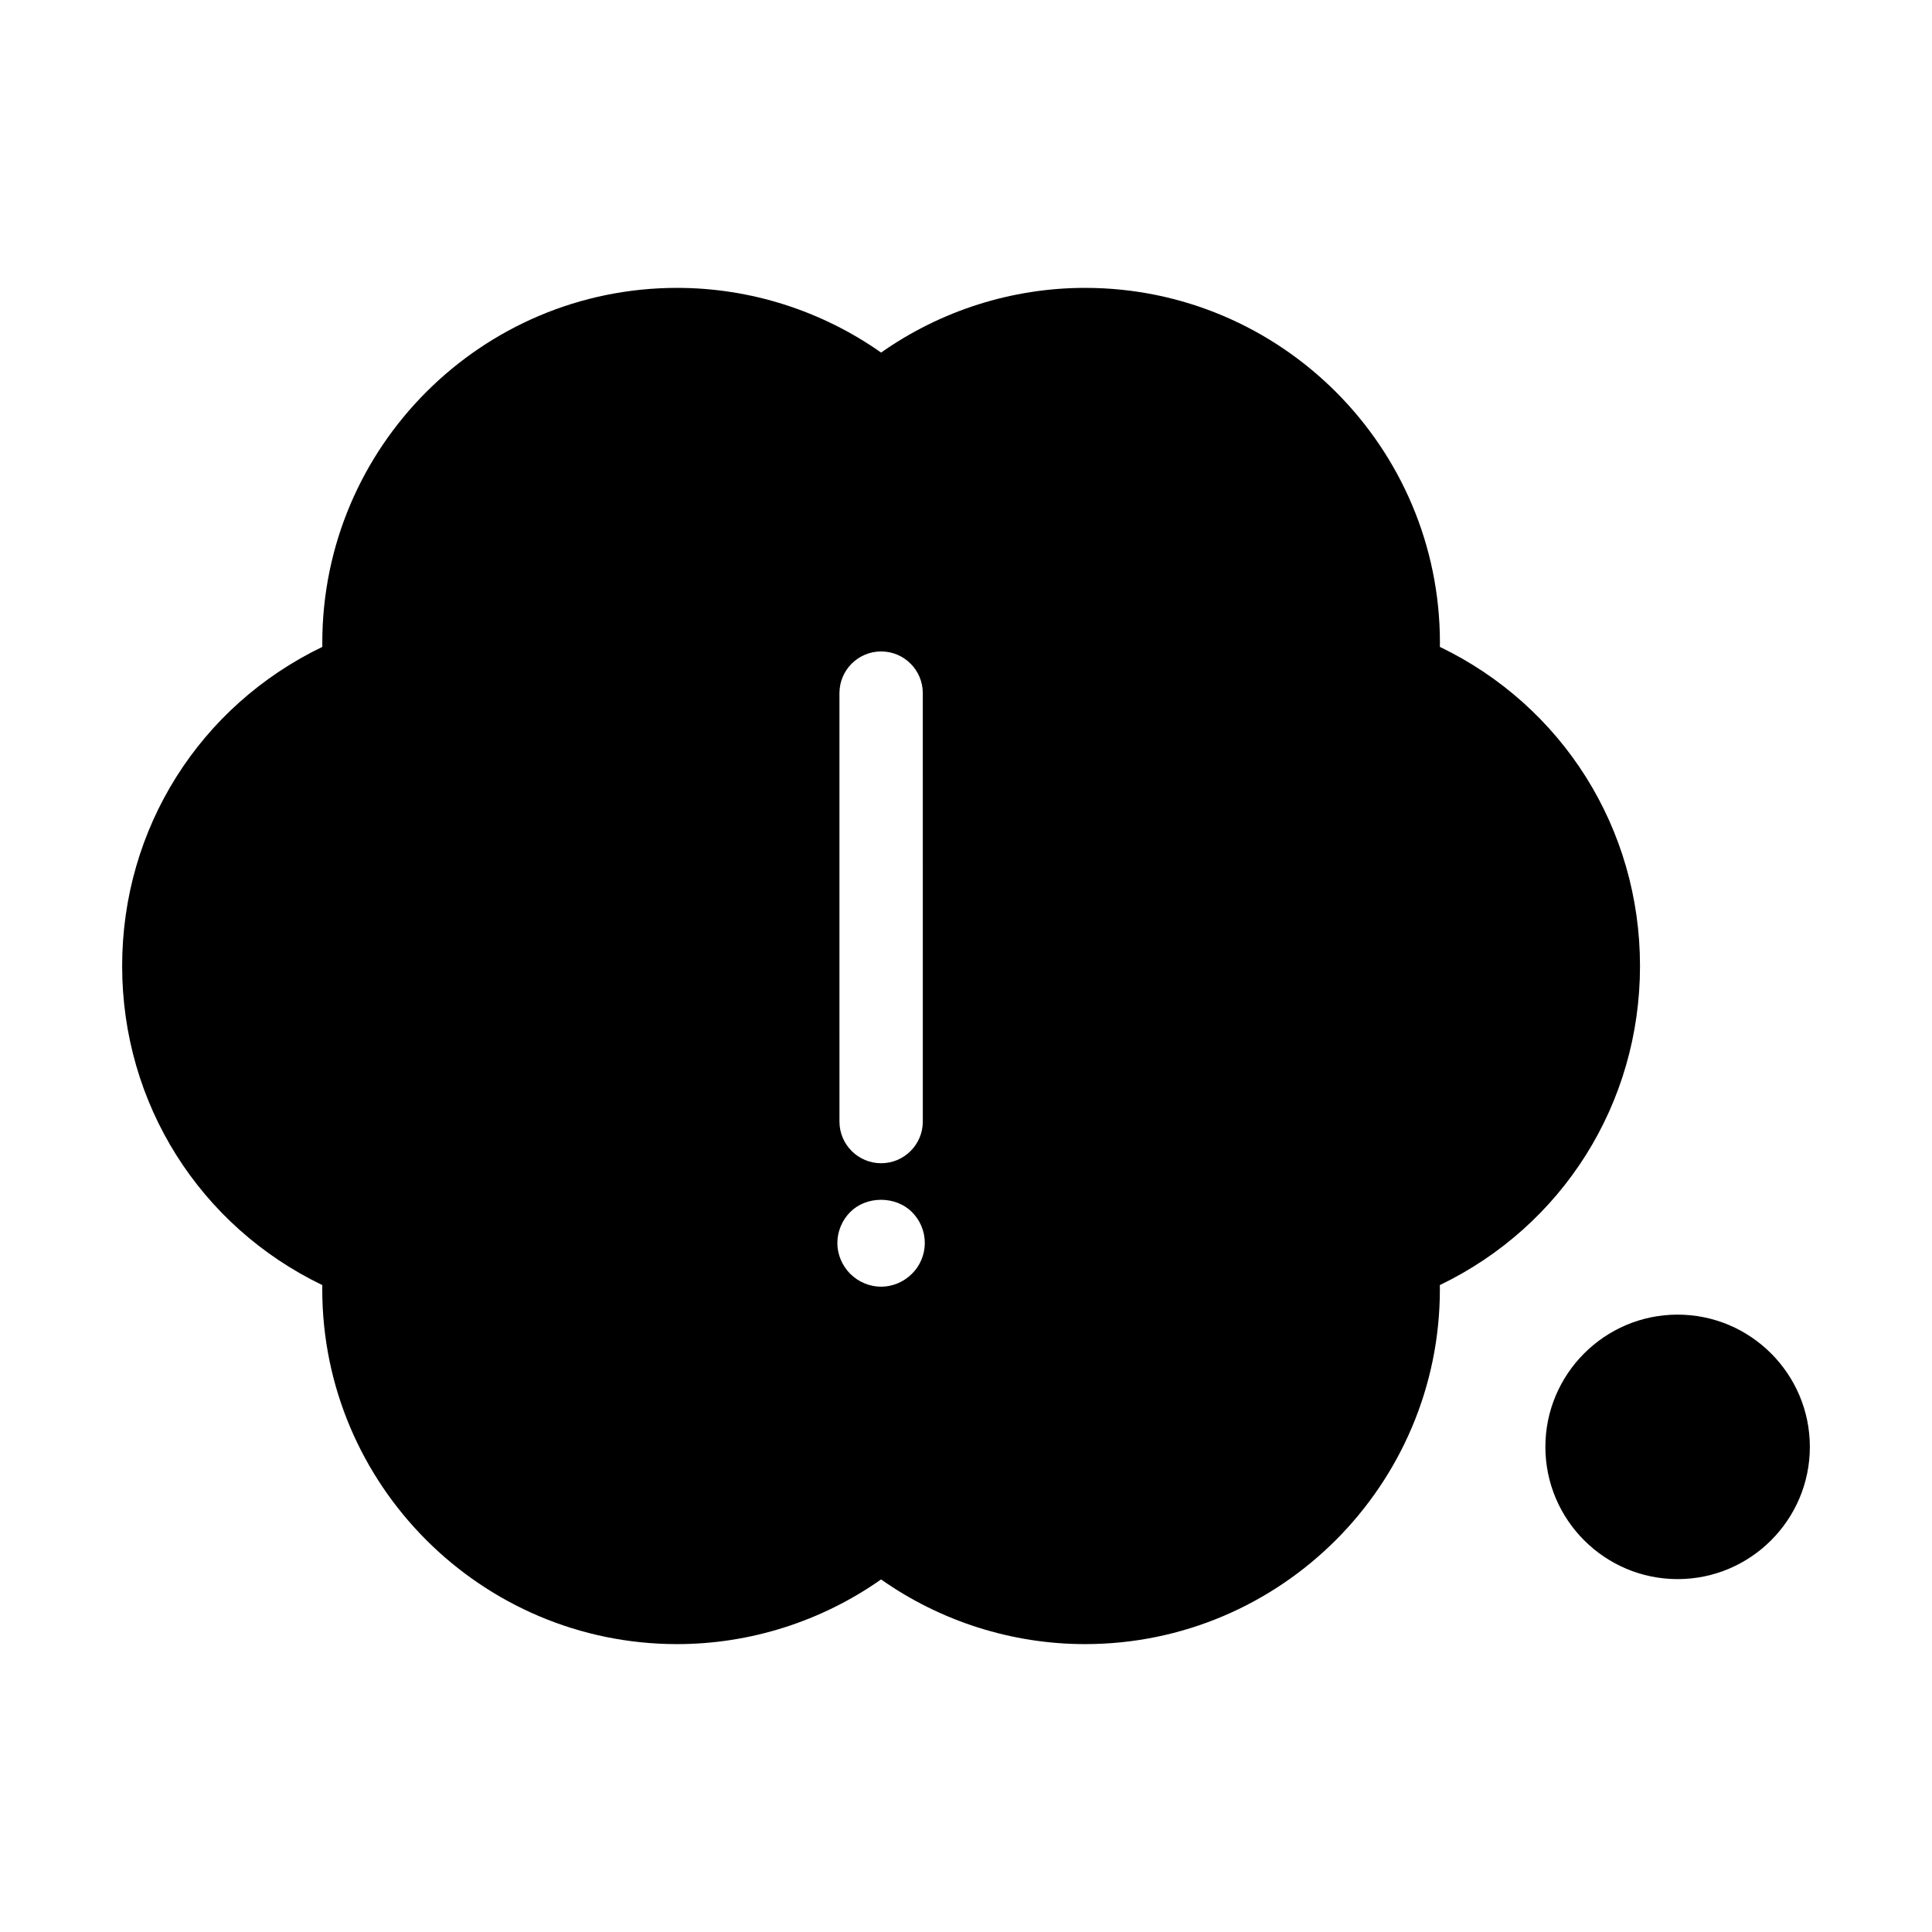
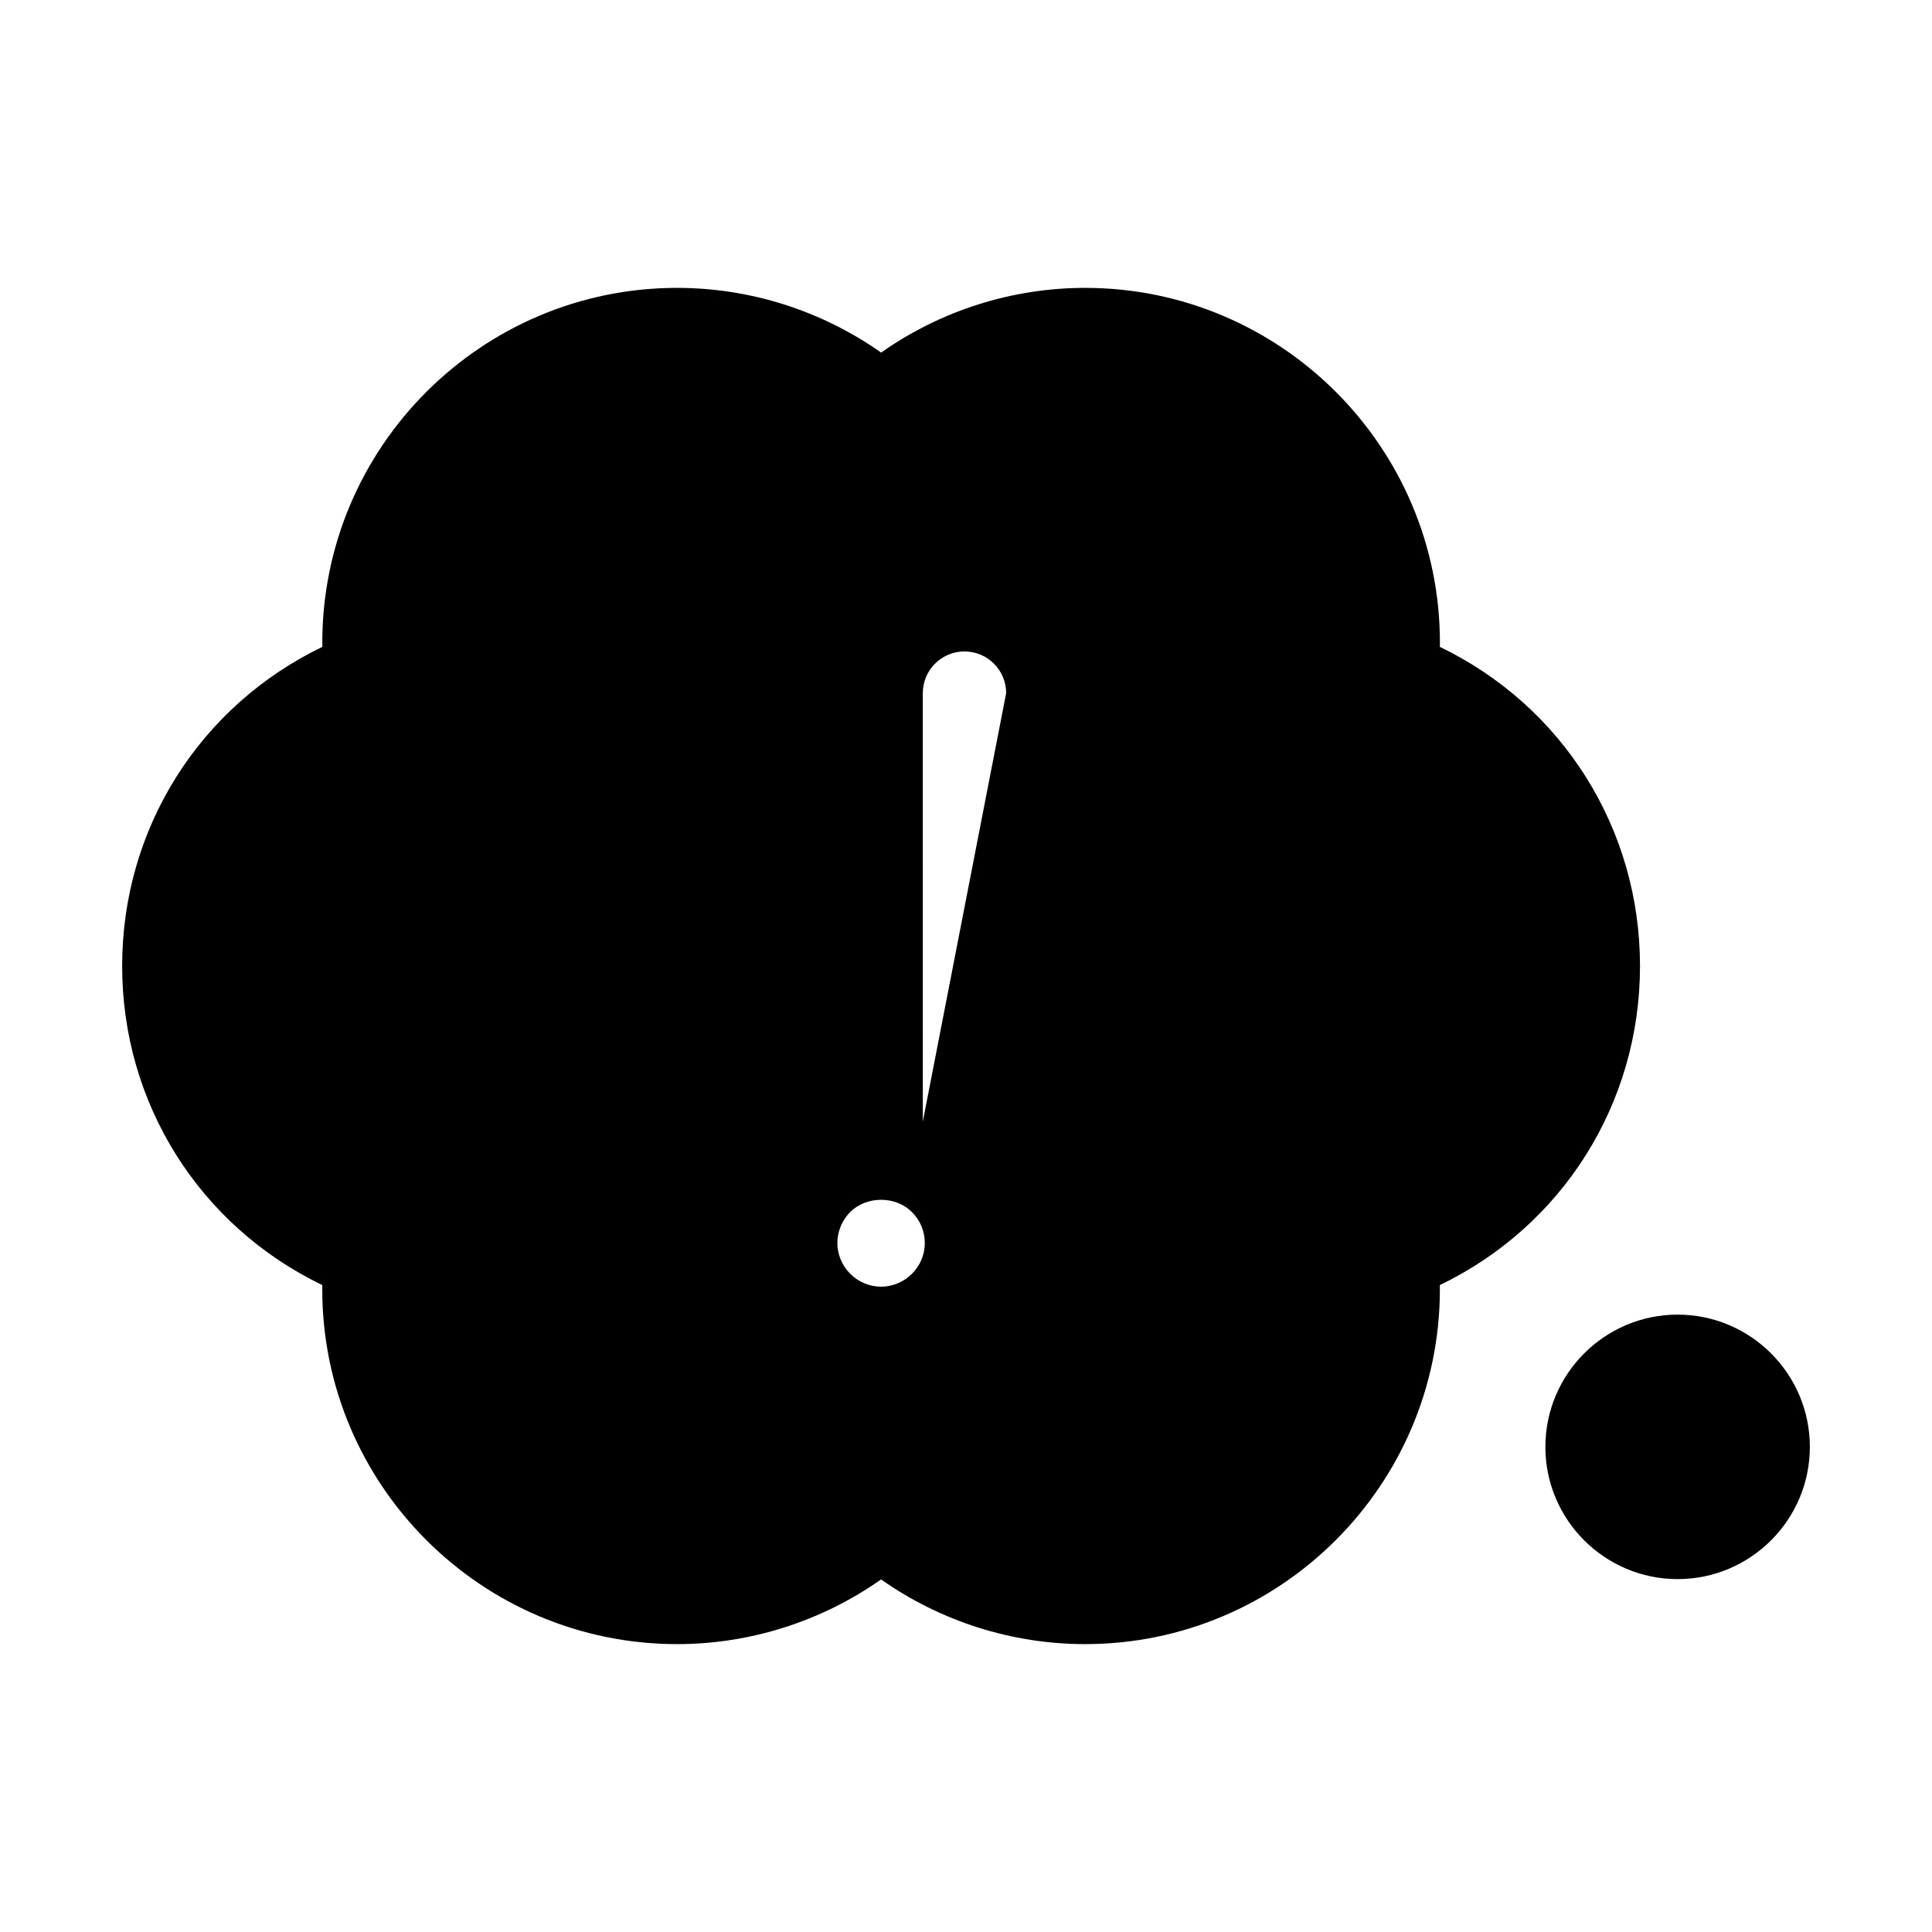
<svg xmlns="http://www.w3.org/2000/svg" fill="#000000" width="800px" height="800px" version="1.1" viewBox="144 144 512 512">
-   <path d="m588.59 562.48c-19.324 0-35.047-15.723-35.047-35.039 0-19.324 15.719-35.051 35.047-35.051 19.316 0 35.039 15.723 35.039 35.051 0 19.316-15.723 35.039-35.039 35.039zm-9.973-162.48c0-36.5-20.574-68.918-53.035-84.57 0.012-0.379 0.012-0.742 0.012-1.109 0-51.852-42.184-94.031-94.035-94.031-19.383 0-38.273 6.035-54.055 17.145-15.789-11.109-34.688-17.145-54.059-17.145-51.848 0-94.031 42.184-94.031 94.031 0 0.367 0.012 0.734 0.012 1.109-32.473 15.652-53.055 48.066-53.055 84.57 0 36.508 20.582 68.918 53.043 84.562 0 0.371-0.012 0.742-0.012 1.102 0 51.855 42.184 94.043 94.031 94.043 19.375 0 38.273-6.035 54.059-17.141 15.785 11.105 34.676 17.141 54.055 17.141 51.852 0 94.035-42.184 94.035-94.043 0-0.363 0-0.734-0.012-1.102 32.473-15.648 53.047-48.059 53.047-84.562zm-192.96 81.582c-2.172 2.168-5.148 3.406-8.168 3.406-3.008 0-5.984-1.238-8.16-3.406-2.172-2.176-3.422-5.152-3.422-8.172 0-3.047 1.25-6.051 3.422-8.219 2.047-2.055 5.023-3.234 8.16-3.234 3.144 0 6.125 1.18 8.168 3.231 2.207 2.203 3.426 5.125 3.426 8.223 0 3.07-1.254 6.051-3.426 8.172zm2.898-40.355c0 6.09-4.953 11.043-11.047 11.043-6.09 0-11.043-4.953-11.043-11.043l-0.004-113.54c0-6.09 4.953-11.047 11.043-11.047 6.098 0 11.047 4.953 11.047 11.047z" />
+   <path d="m588.59 562.48c-19.324 0-35.047-15.723-35.047-35.039 0-19.324 15.719-35.051 35.047-35.051 19.316 0 35.039 15.723 35.039 35.051 0 19.316-15.723 35.039-35.039 35.039zm-9.973-162.48c0-36.5-20.574-68.918-53.035-84.57 0.012-0.379 0.012-0.742 0.012-1.109 0-51.852-42.184-94.031-94.035-94.031-19.383 0-38.273 6.035-54.055 17.145-15.789-11.109-34.688-17.145-54.059-17.145-51.848 0-94.031 42.184-94.031 94.031 0 0.367 0.012 0.734 0.012 1.109-32.473 15.652-53.055 48.066-53.055 84.57 0 36.508 20.582 68.918 53.043 84.562 0 0.371-0.012 0.742-0.012 1.102 0 51.855 42.184 94.043 94.031 94.043 19.375 0 38.273-6.035 54.059-17.141 15.785 11.105 34.676 17.141 54.055 17.141 51.852 0 94.035-42.184 94.035-94.043 0-0.363 0-0.734-0.012-1.102 32.473-15.648 53.047-48.059 53.047-84.562zm-192.96 81.582c-2.172 2.168-5.148 3.406-8.168 3.406-3.008 0-5.984-1.238-8.16-3.406-2.172-2.176-3.422-5.152-3.422-8.172 0-3.047 1.25-6.051 3.422-8.219 2.047-2.055 5.023-3.234 8.16-3.234 3.144 0 6.125 1.18 8.168 3.231 2.207 2.203 3.426 5.125 3.426 8.223 0 3.07-1.254 6.051-3.426 8.172zm2.898-40.355l-0.004-113.54c0-6.09 4.953-11.047 11.043-11.047 6.098 0 11.047 4.953 11.047 11.047z" />
</svg>